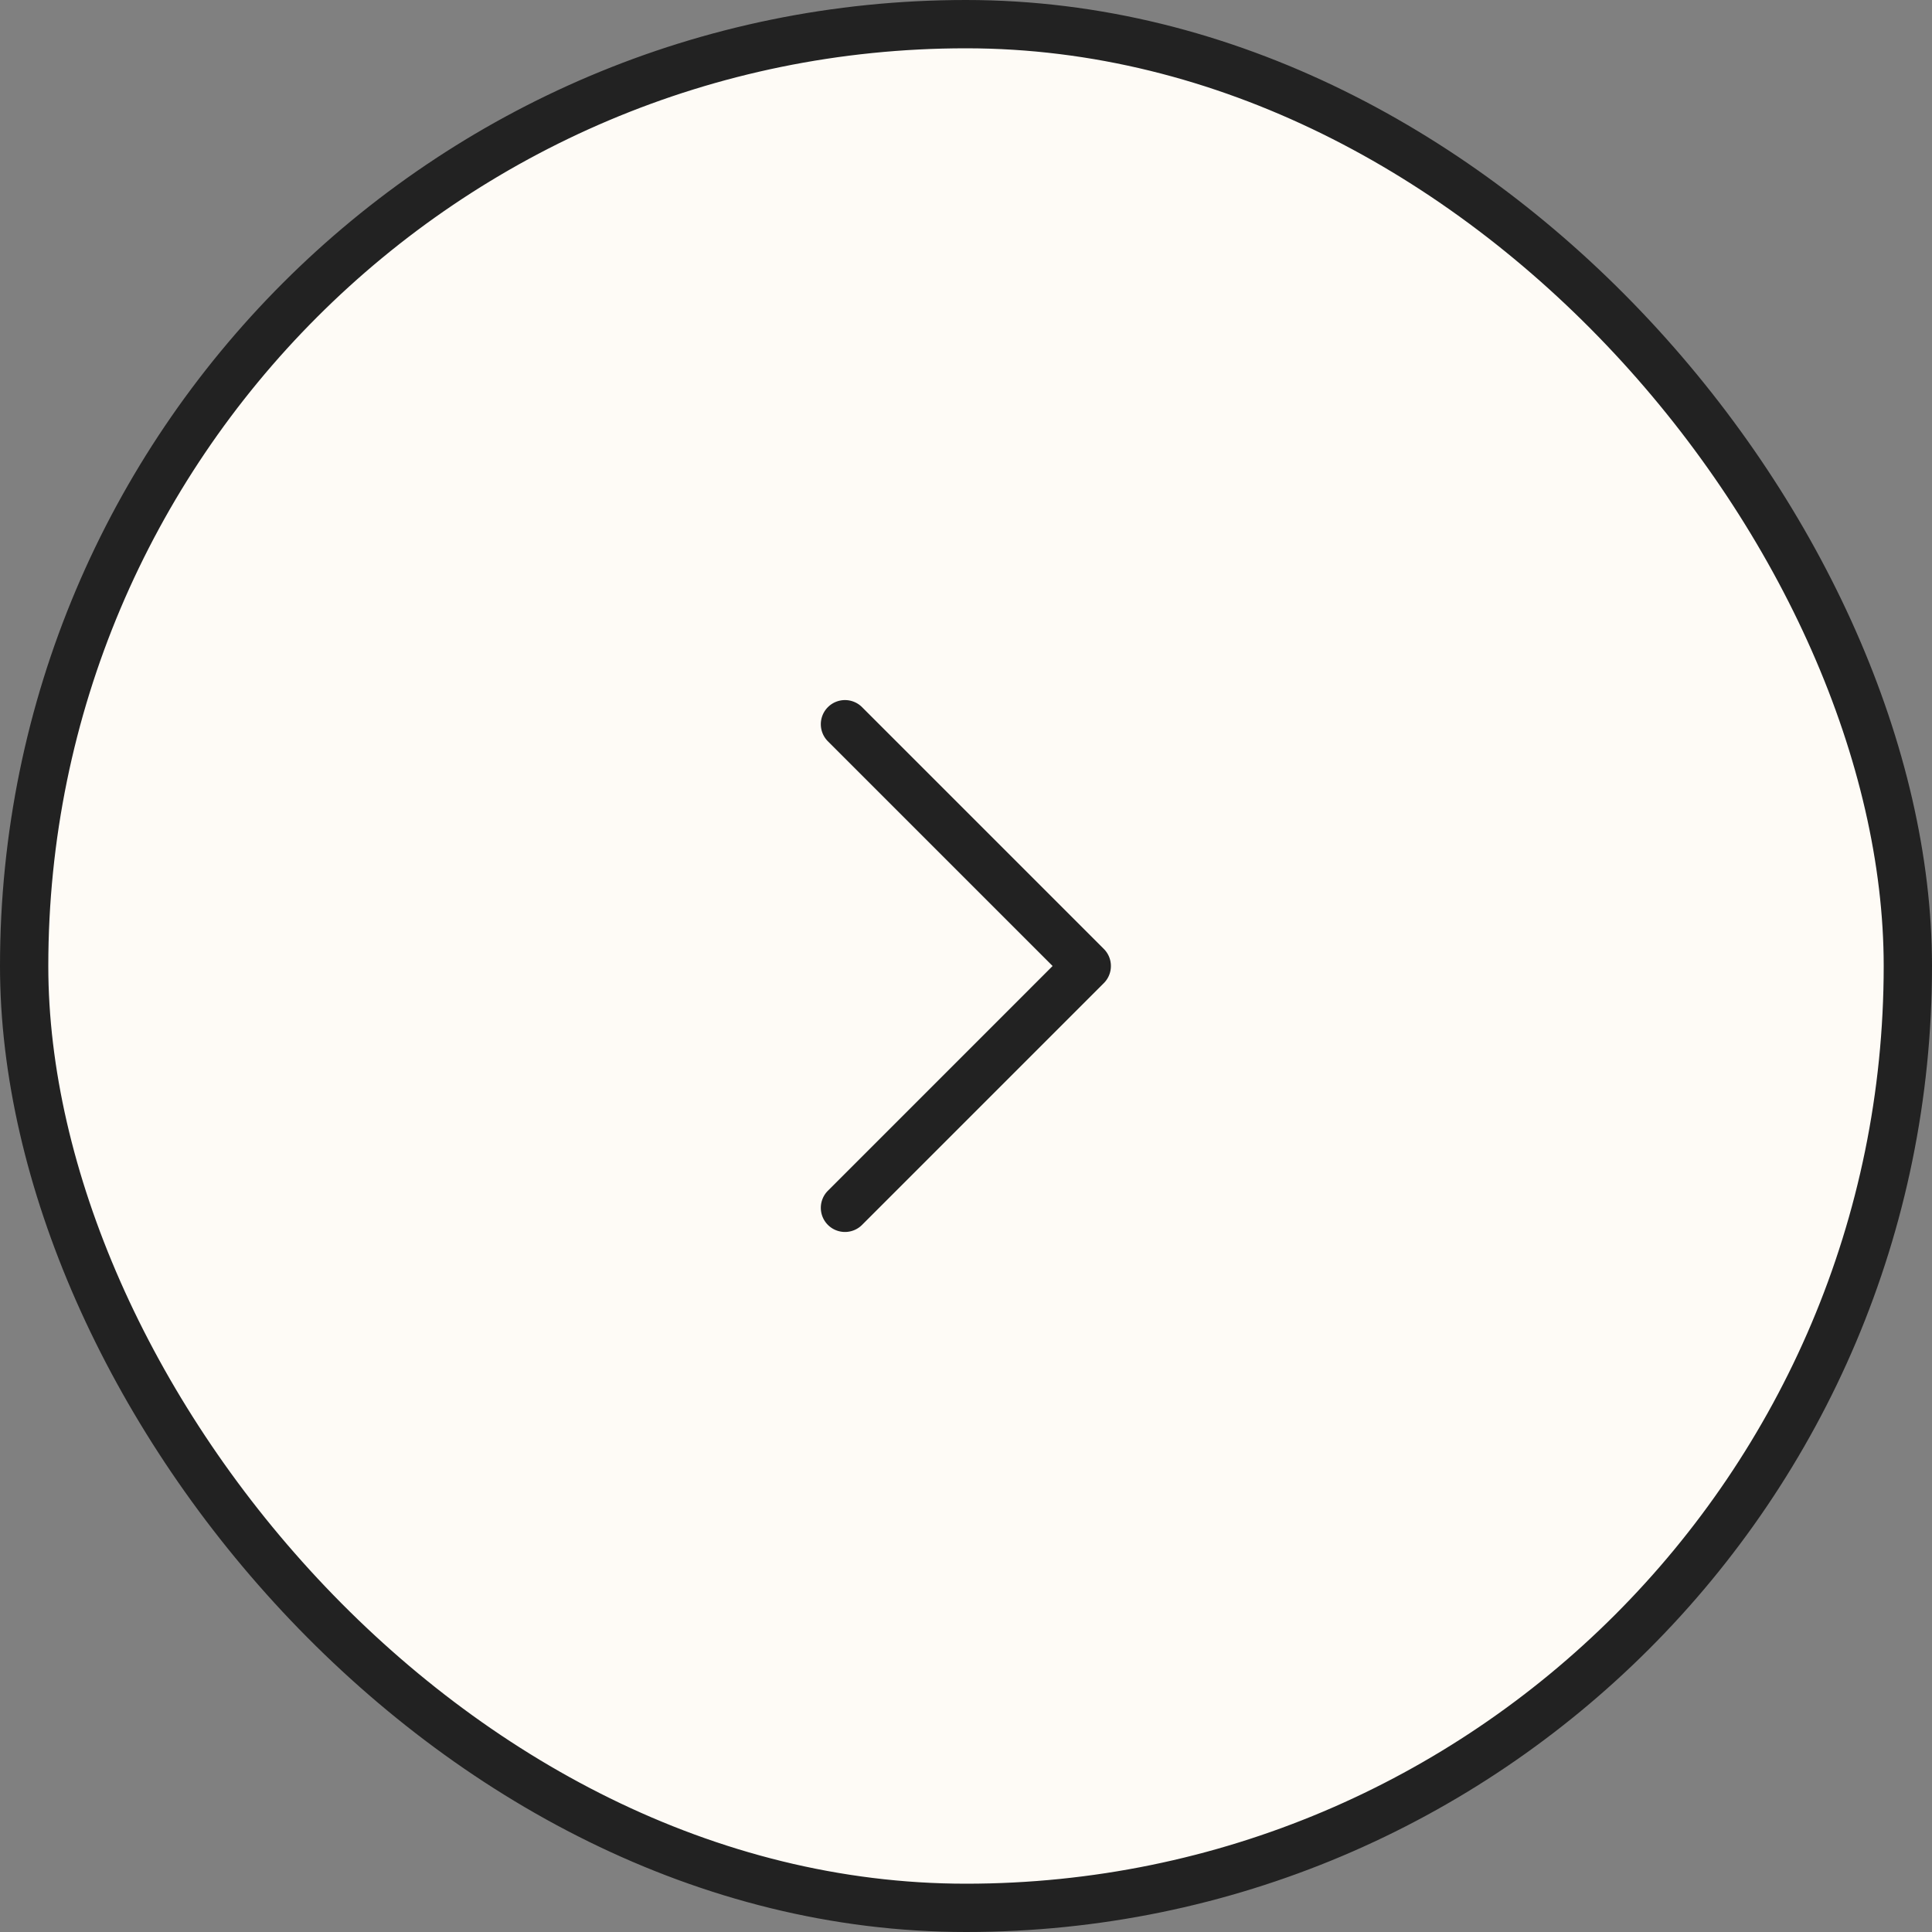
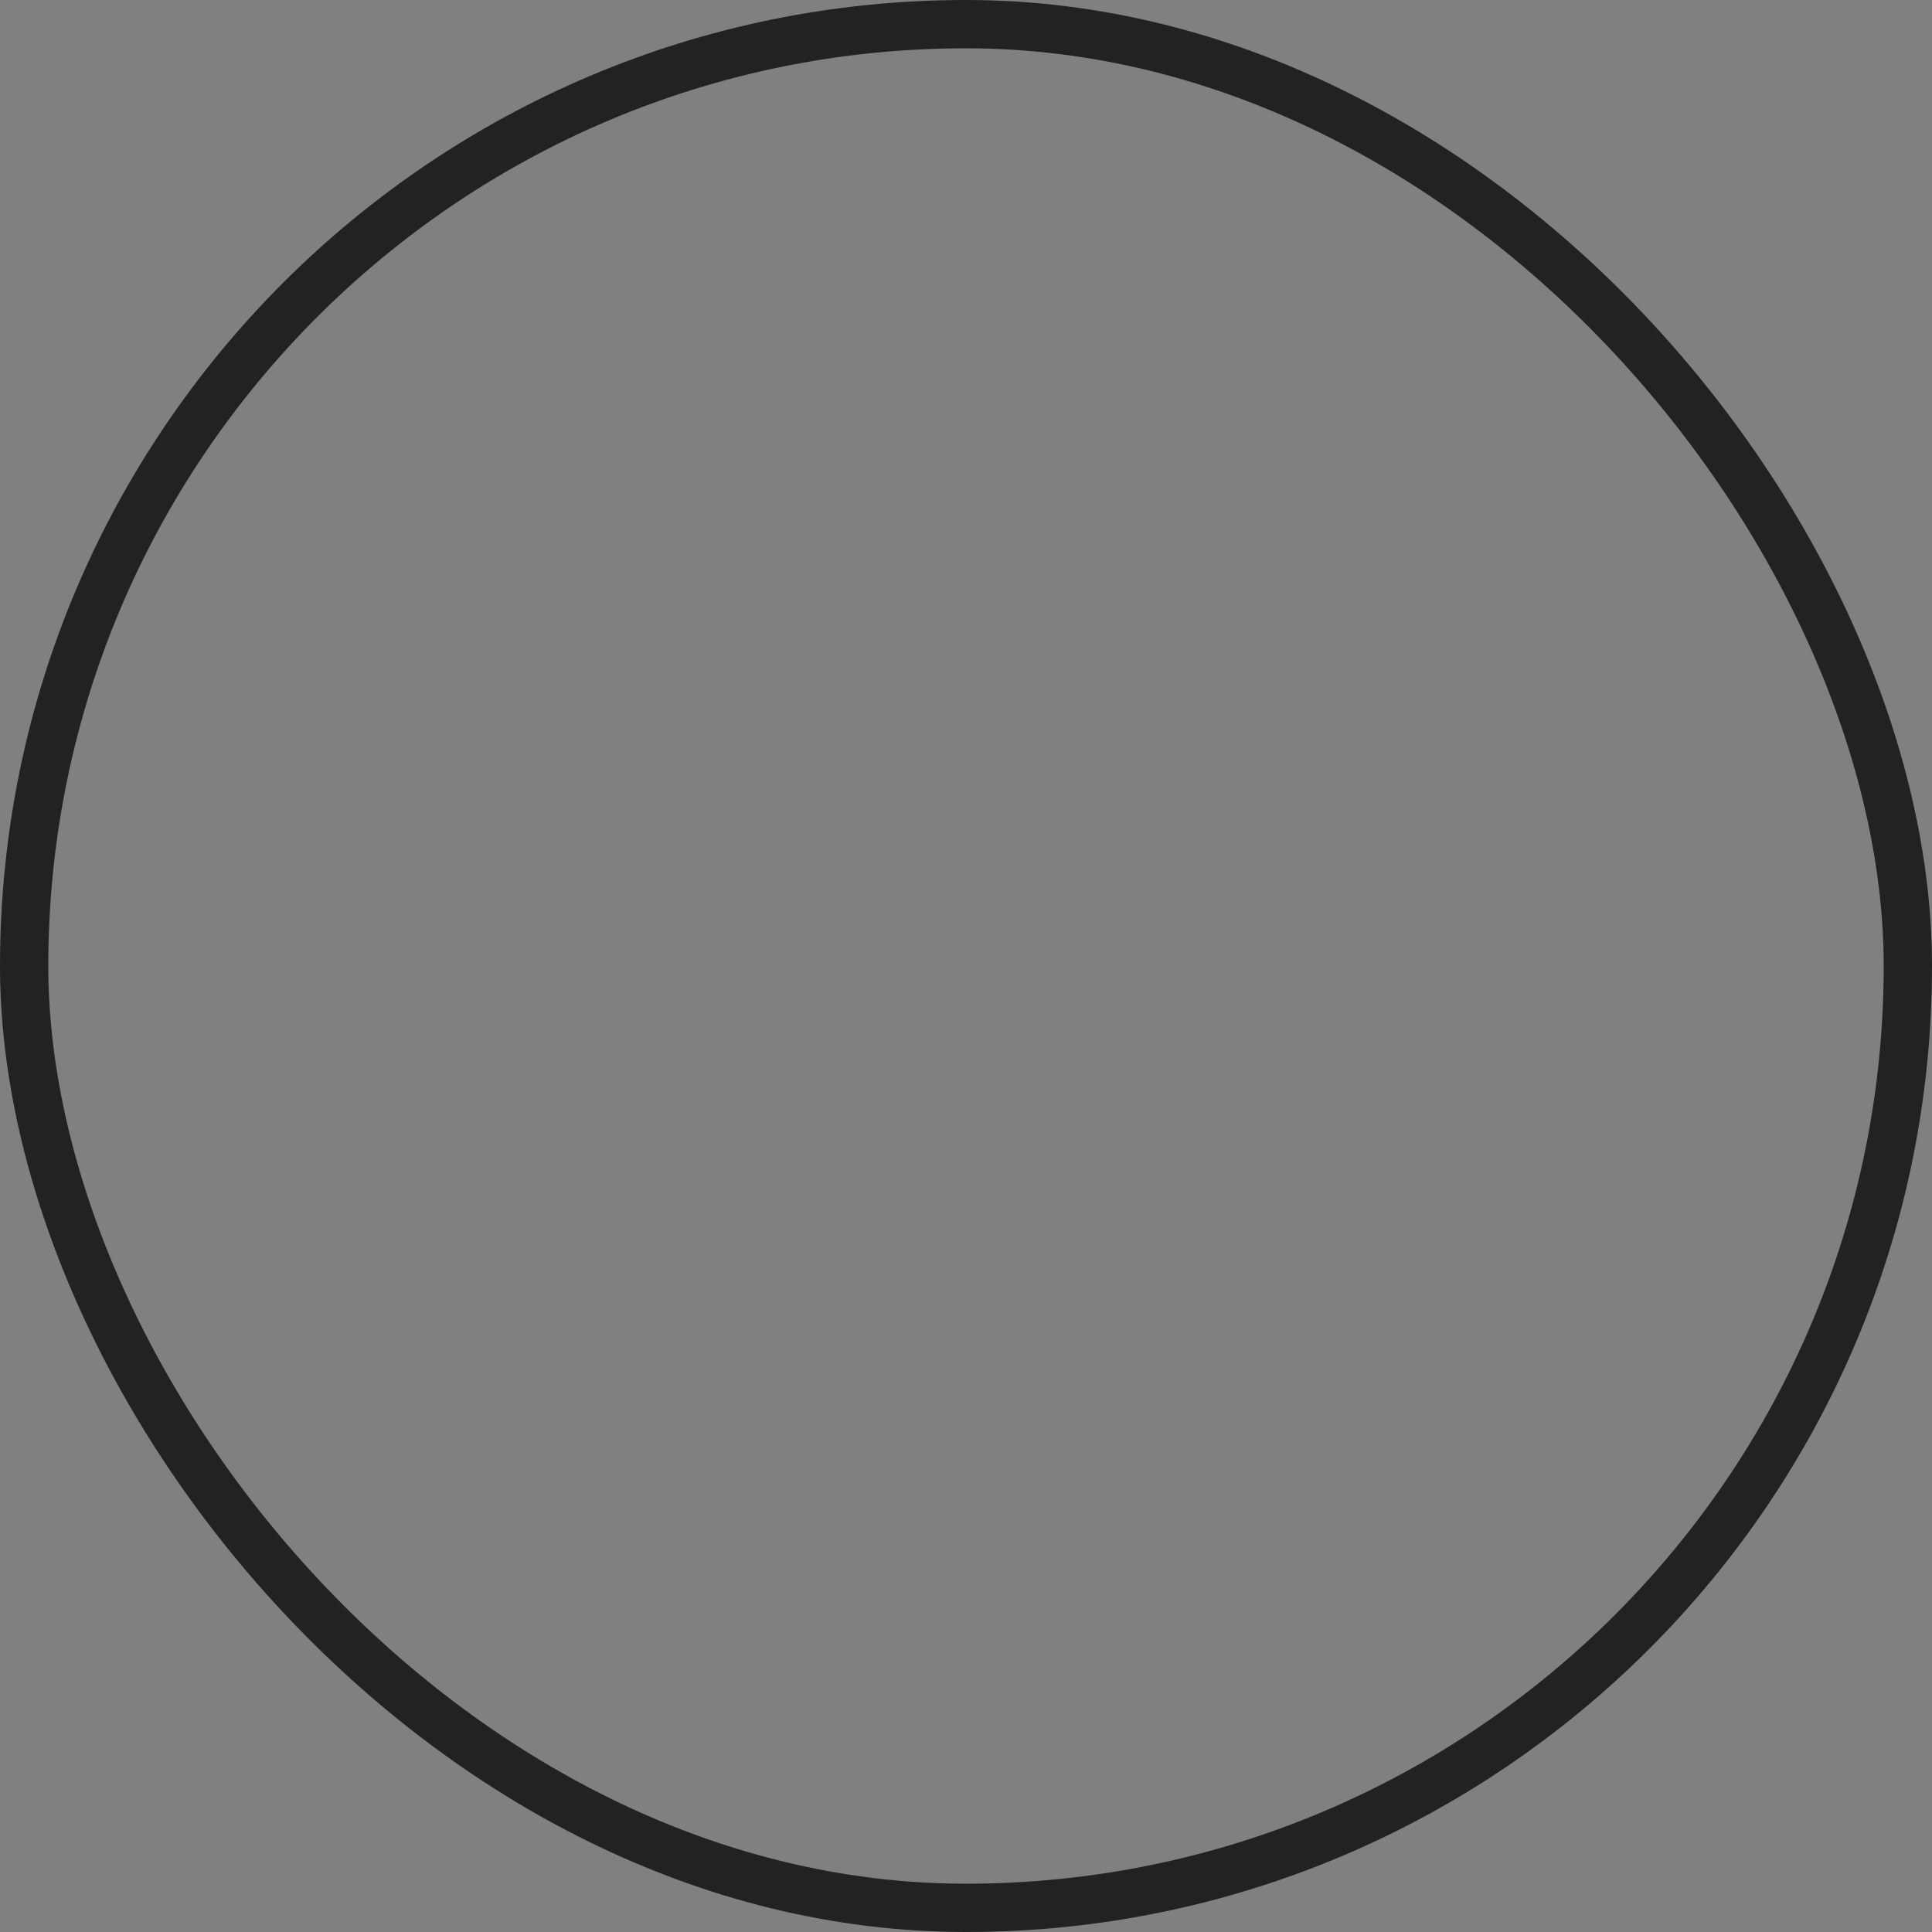
<svg xmlns="http://www.w3.org/2000/svg" width="40" height="40" fill="none">
  <rect width="100%" height="100%" fill="#808080" stroke="none" />
-   <rect width="39" height="39" x=".5" y=".5" fill="#FEFBF6" rx="19.5" />
  <rect width="39" height="39" x=".5" y=".5" stroke="#222" rx="19.5" />
-   <path fill="#222" d="M23 20a.498.498 0 0 1-.146.354l-5 5a.5.5 0 1 1-.707-.707L21.793 20l-4.646-4.646a.5.5 0 1 1 .707-.707l5 5A.498.498 0 0 1 23 20z" />
</svg>